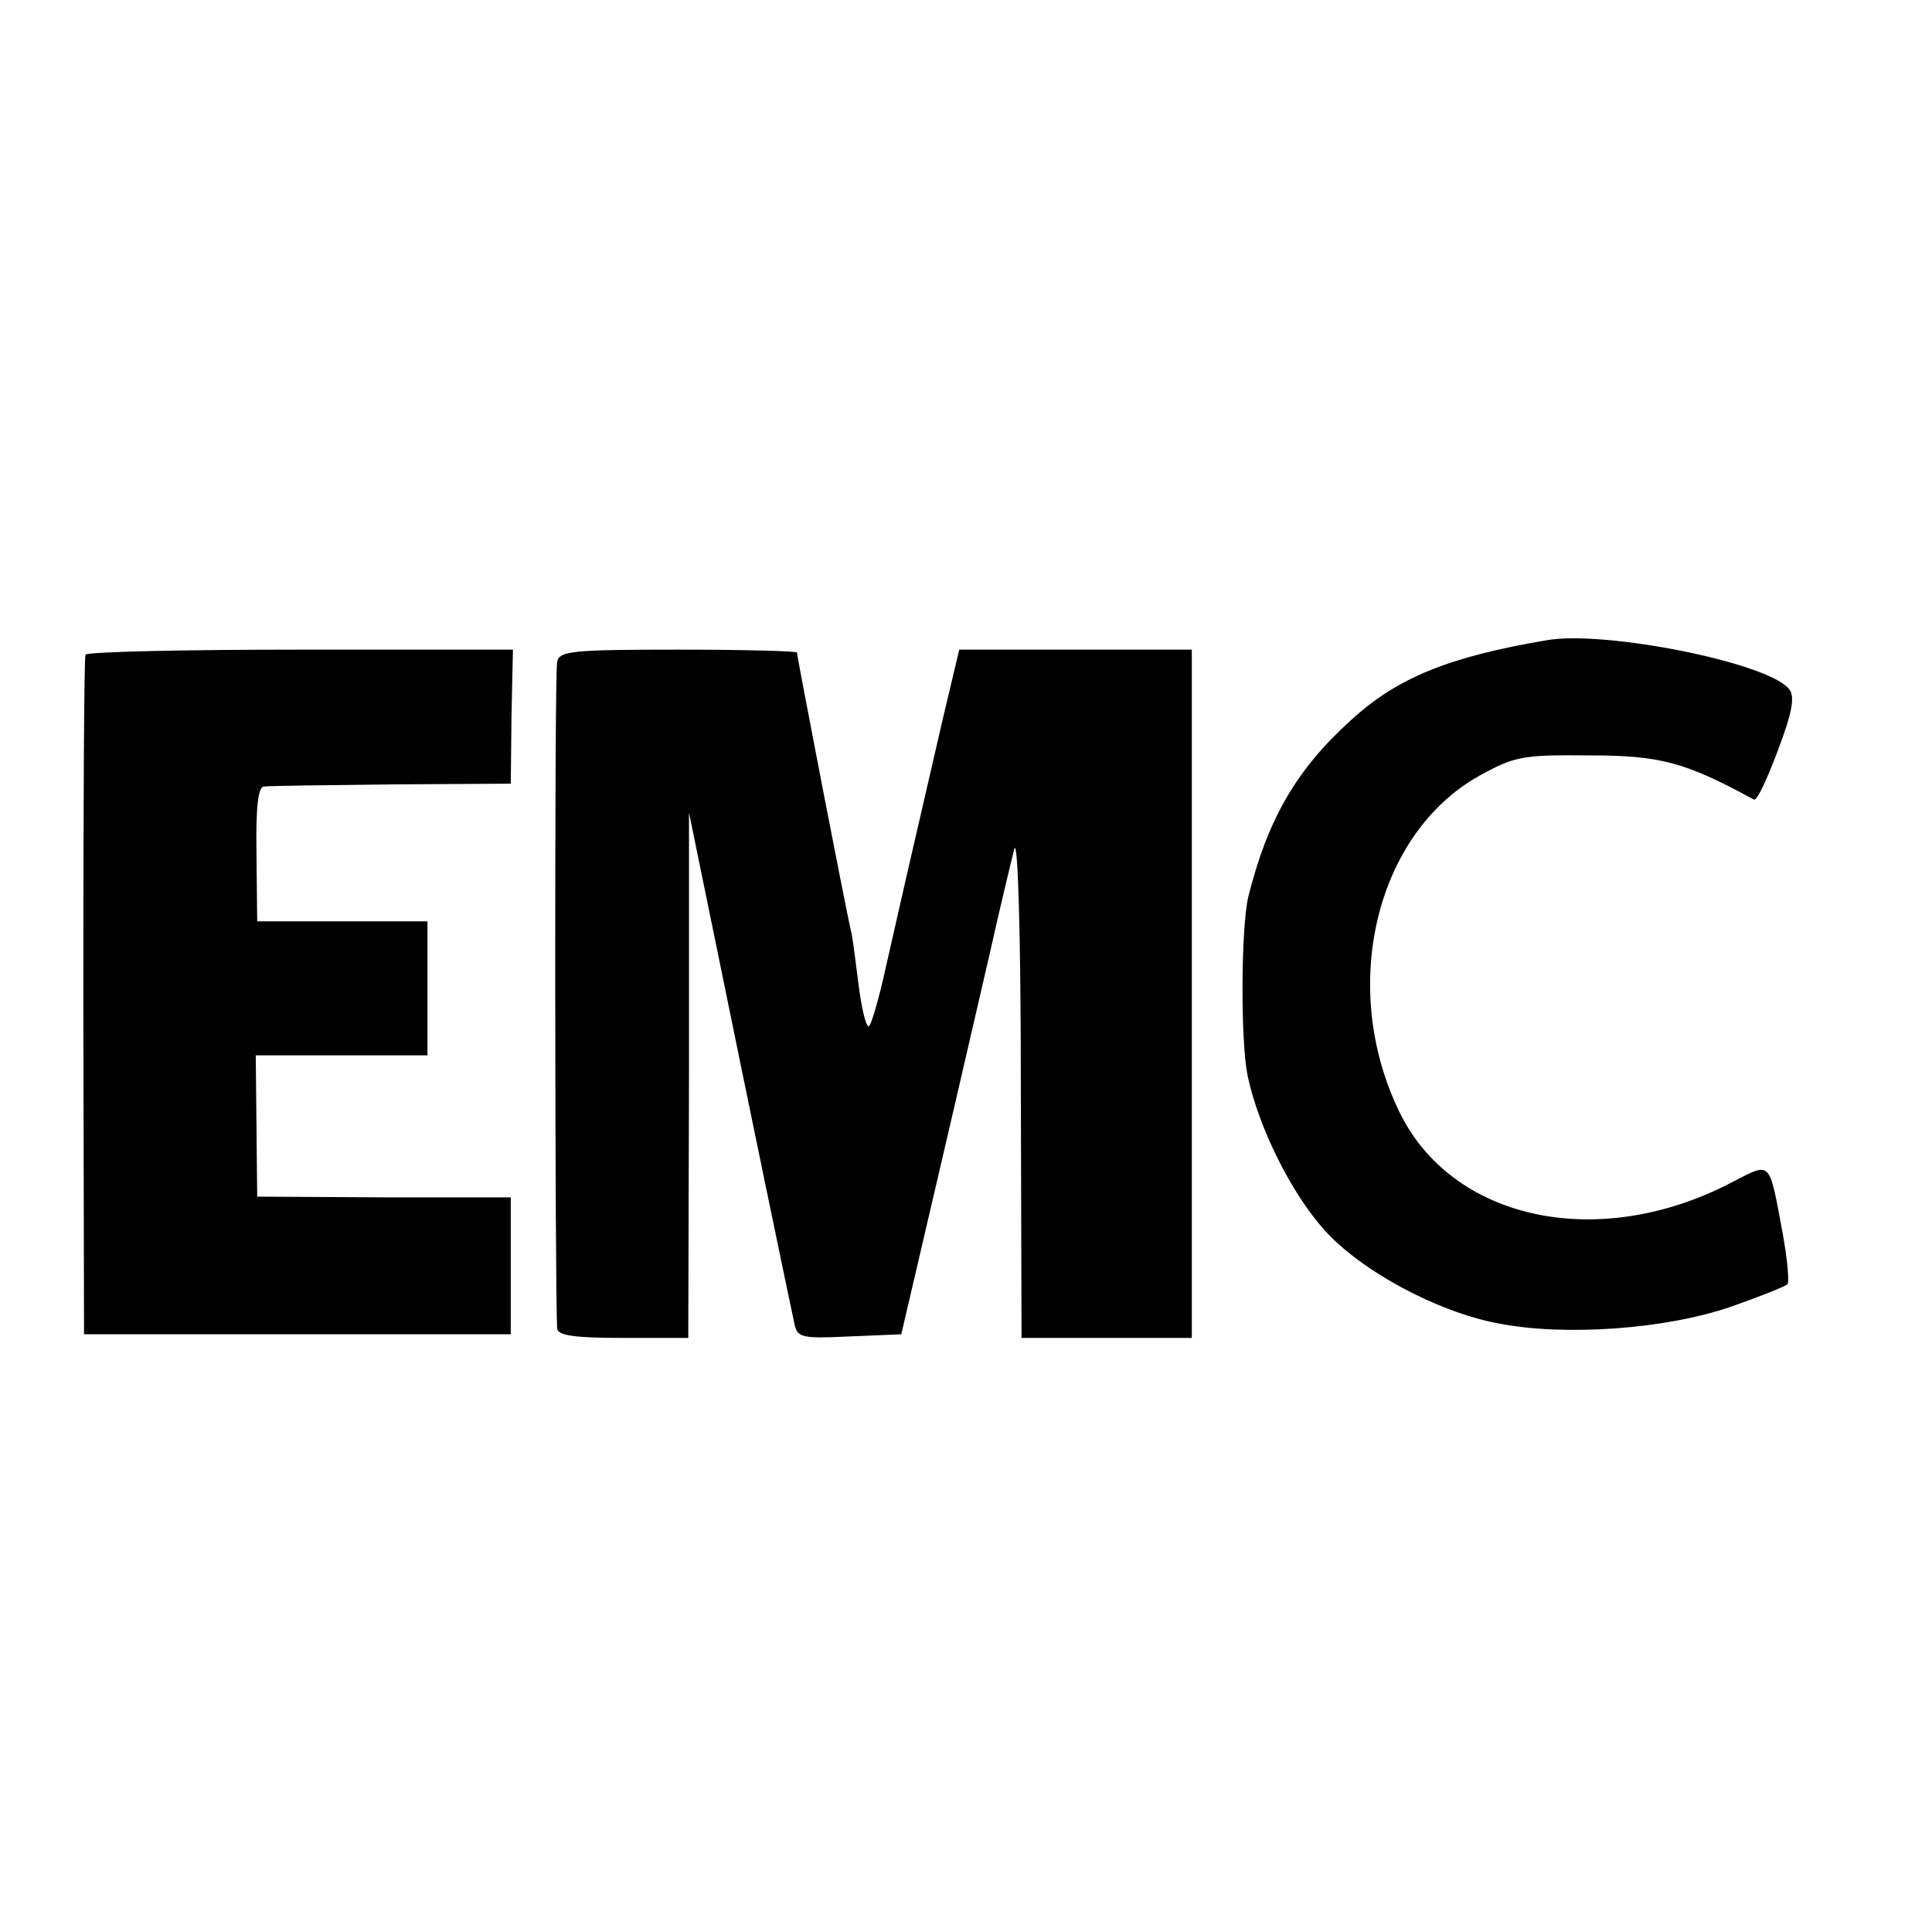
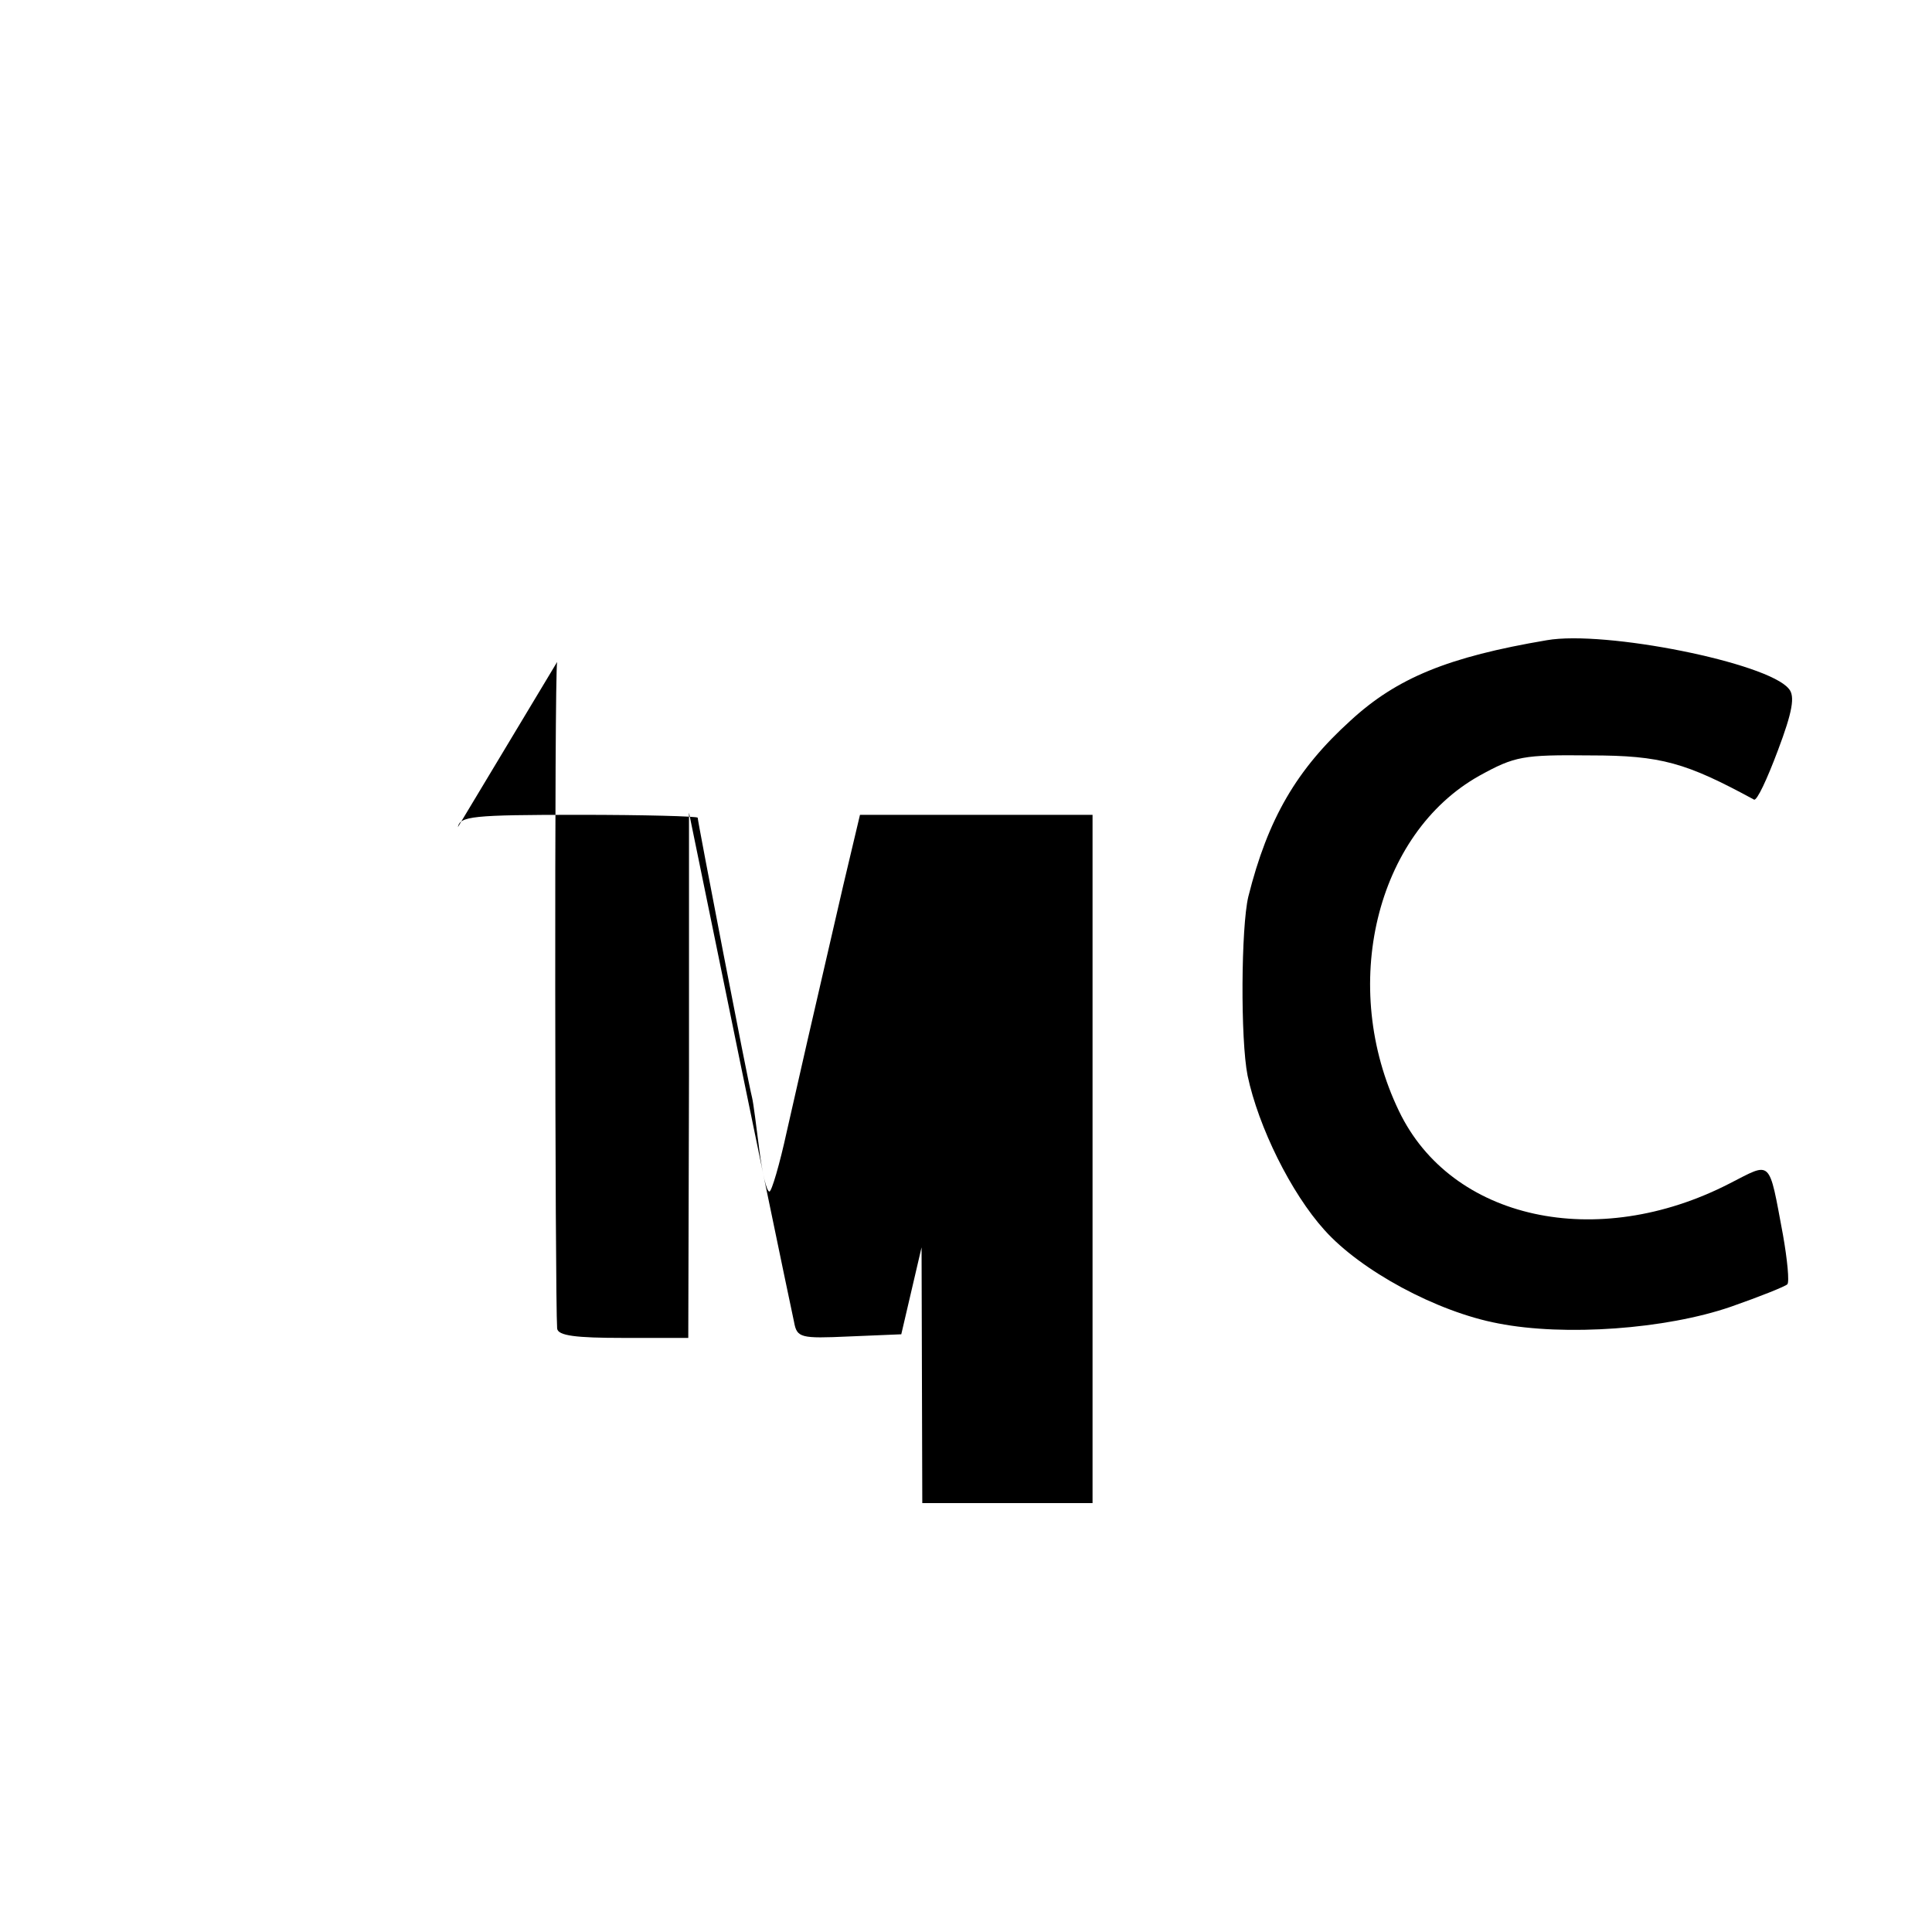
<svg xmlns="http://www.w3.org/2000/svg" version="1.0" width="16pt" height="16pt" viewBox="0 0 16 16" preserveAspectRatio="xMidYMid meet">
  <g transform="translate(0,16) scale(0.006,-0.006)" fill="#000000" stroke="none">
    <path d="M2135 1783 c-136 -23 -207 -52 -271 -111 -74 -67 -114 -135 -141 -243 -10 -42 -11 -197 -1 -247 15 -71 60 -162 106 -213 50 -56 155 -113 240 -129 92 -18 231 -8 321 23 40 14 75 28 78 31 3 3 0 34 -6 68 -20 107 -15 101 -74 71 -183 -94 -384 -50 -456 100 -83 172 -32 383 111 463 49 27 60 29 153 28 98 0 132 -10 226 -61 4 -2 18 28 33 68 20 53 24 75 15 85 -29 36 -254 81 -334 67z" />
-     <path d="M118 1763 c-2 -5 -3 -217 -3 -473 l1 -465 294 0 295 0 0 94 0 95 -175 0 -175 1 -1 98 -1 97 118 0 119 0 0 93 0 92 -117 0 -118 0 -1 93 c-1 62 2 92 10 93 6 1 85 2 176 3 l165 1 1 93 2 92 -294 0 c-161 0 -294 -3 -296 -7z" />
-     <path d="M769 1753 c-4 -15 -3 -878 0 -920 1 -10 26 -13 91 -13 l90 0 1 363 0 362 40 -195 c43 -211 97 -471 105 -508 4 -22 9 -23 76 -20 l72 3 28 120 c32 137 56 240 94 405 14 63 30 129 34 145 5 17 9 -123 9 -322 l1 -353 118 0 117 0 0 475 0 475 -160 0 -161 0 -23 -97 c-46 -199 -60 -260 -78 -340 -10 -46 -21 -83 -24 -83 -4 0 -10 26 -14 58 -4 31 -8 64 -10 72 -6 23 -75 381 -75 386 0 2 -74 4 -164 4 -148 0 -164 -2 -167 -17z" />
+     <path d="M769 1753 c-4 -15 -3 -878 0 -920 1 -10 26 -13 91 -13 l90 0 1 363 0 362 40 -195 c43 -211 97 -471 105 -508 4 -22 9 -23 76 -20 l72 3 28 120 l1 -353 118 0 117 0 0 475 0 475 -160 0 -161 0 -23 -97 c-46 -199 -60 -260 -78 -340 -10 -46 -21 -83 -24 -83 -4 0 -10 26 -14 58 -4 31 -8 64 -10 72 -6 23 -75 381 -75 386 0 2 -74 4 -164 4 -148 0 -164 -2 -167 -17z" />
  </g>
</svg>